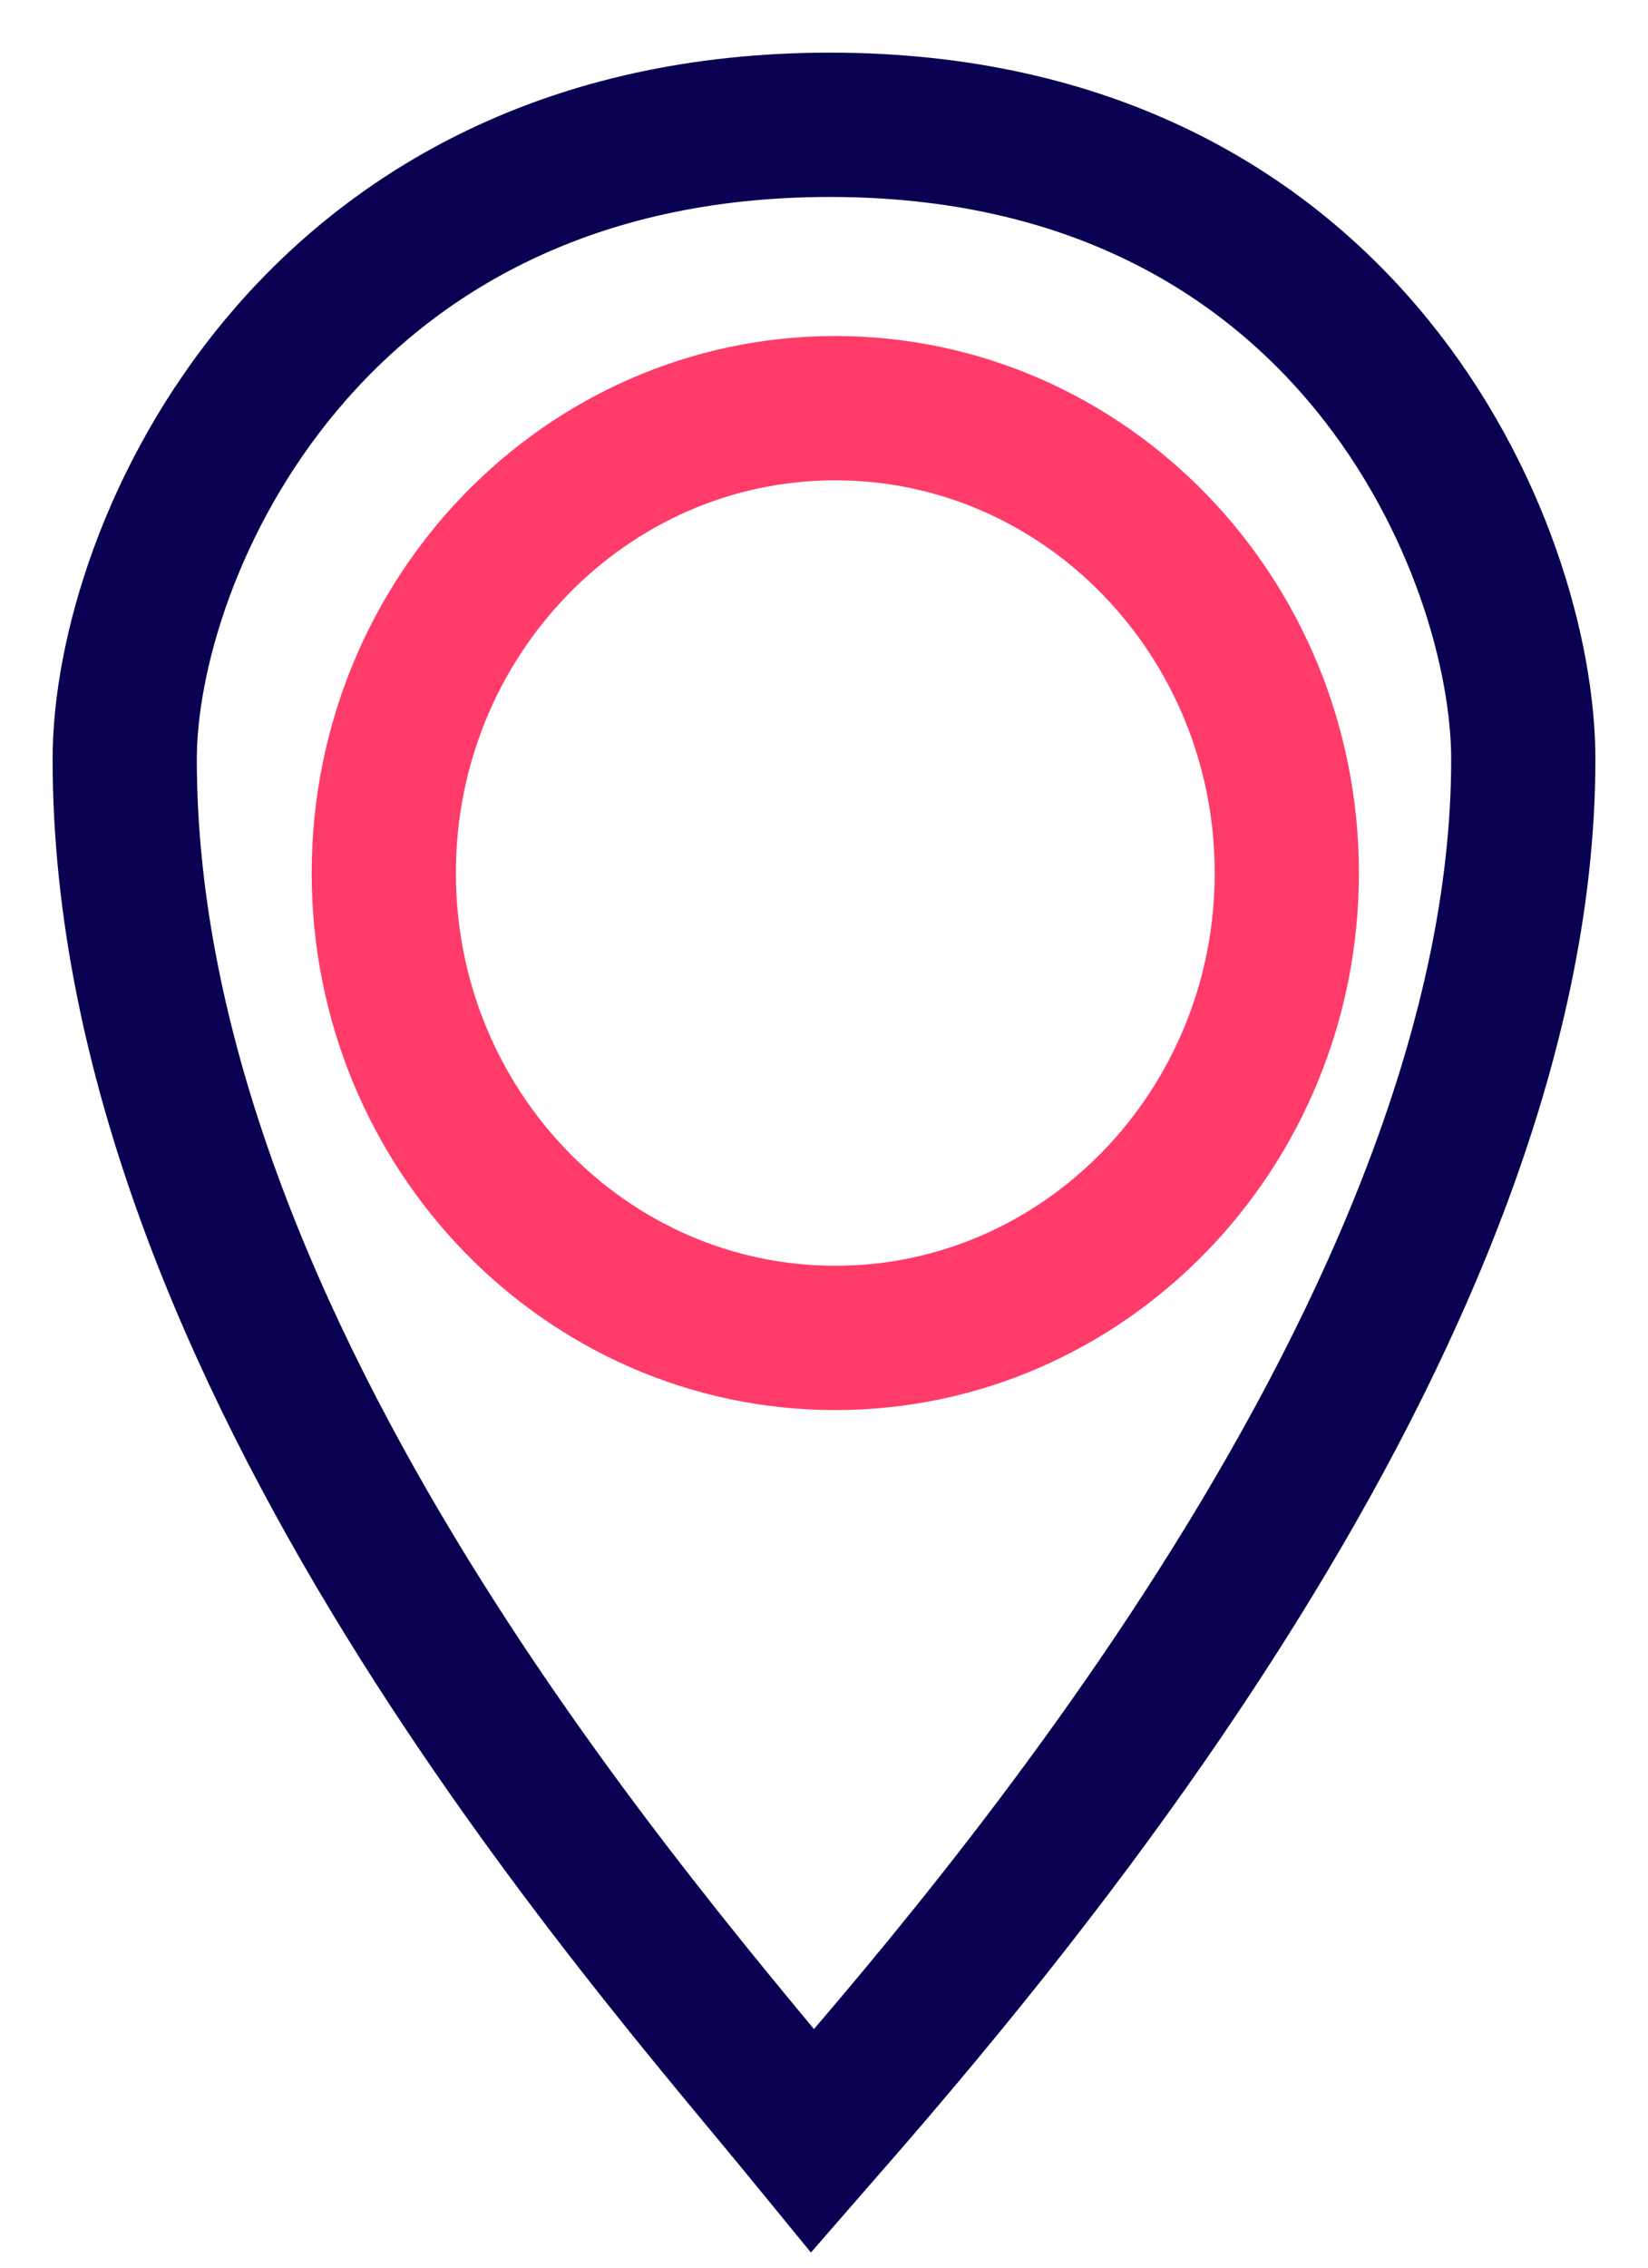
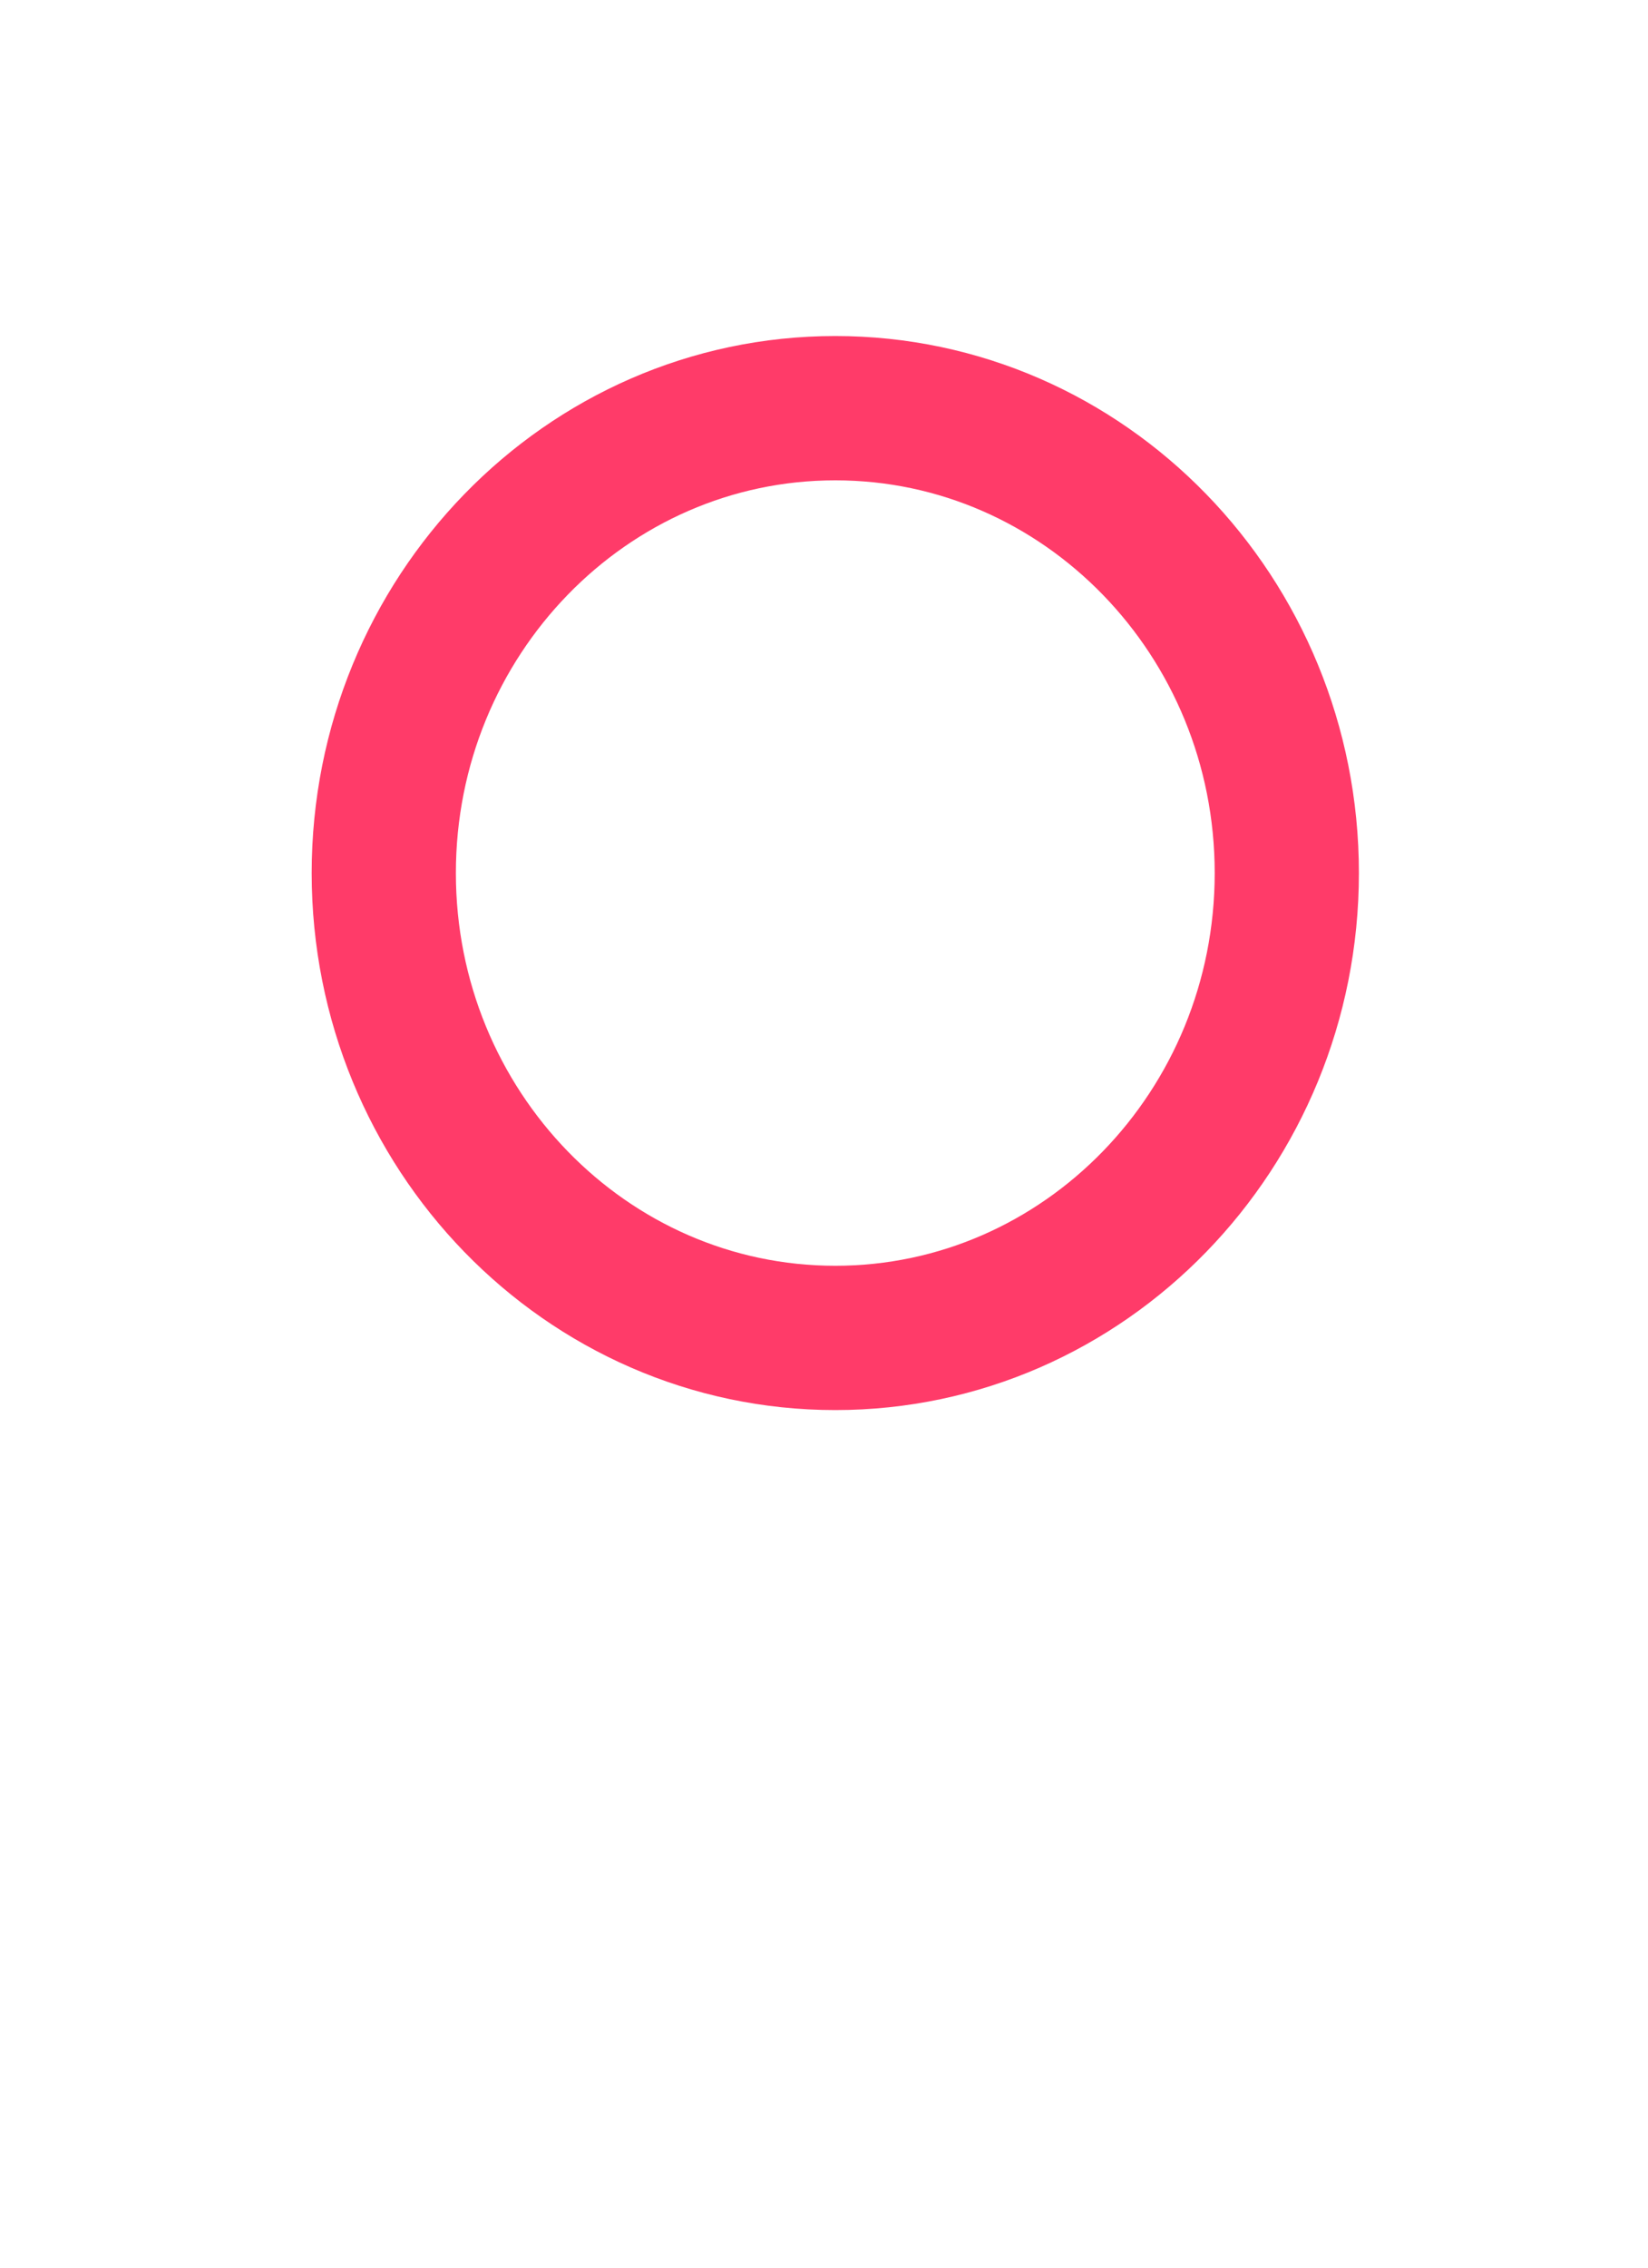
<svg xmlns="http://www.w3.org/2000/svg" width="80" height="110" viewBox="0 0 80 110" fill="none">
-   <path d="M39.452 103.842C31.461 94.068 6.054 65.681 6.054 36.828C6.054 26.76 14.98 6.054 40.286 6.054C65.591 6.054 73.946 26.864 73.946 36.828C73.946 64.159 48.084 93.947 39.452 103.842Z" stroke="#090151" stroke-width="7" stroke-miterlimit="10" stroke-linecap="round" />
  <path d="M62.466 42.35C62.466 54.795 52.645 64.9 40.548 64.9C28.452 64.9 18.63 54.795 18.63 42.35C18.63 29.905 28.452 19.8 40.548 19.8C52.645 19.8 62.466 29.905 62.466 42.35Z" stroke="#FF3B69" stroke-width="7" stroke-miterlimit="10" stroke-linecap="round" />
</svg>